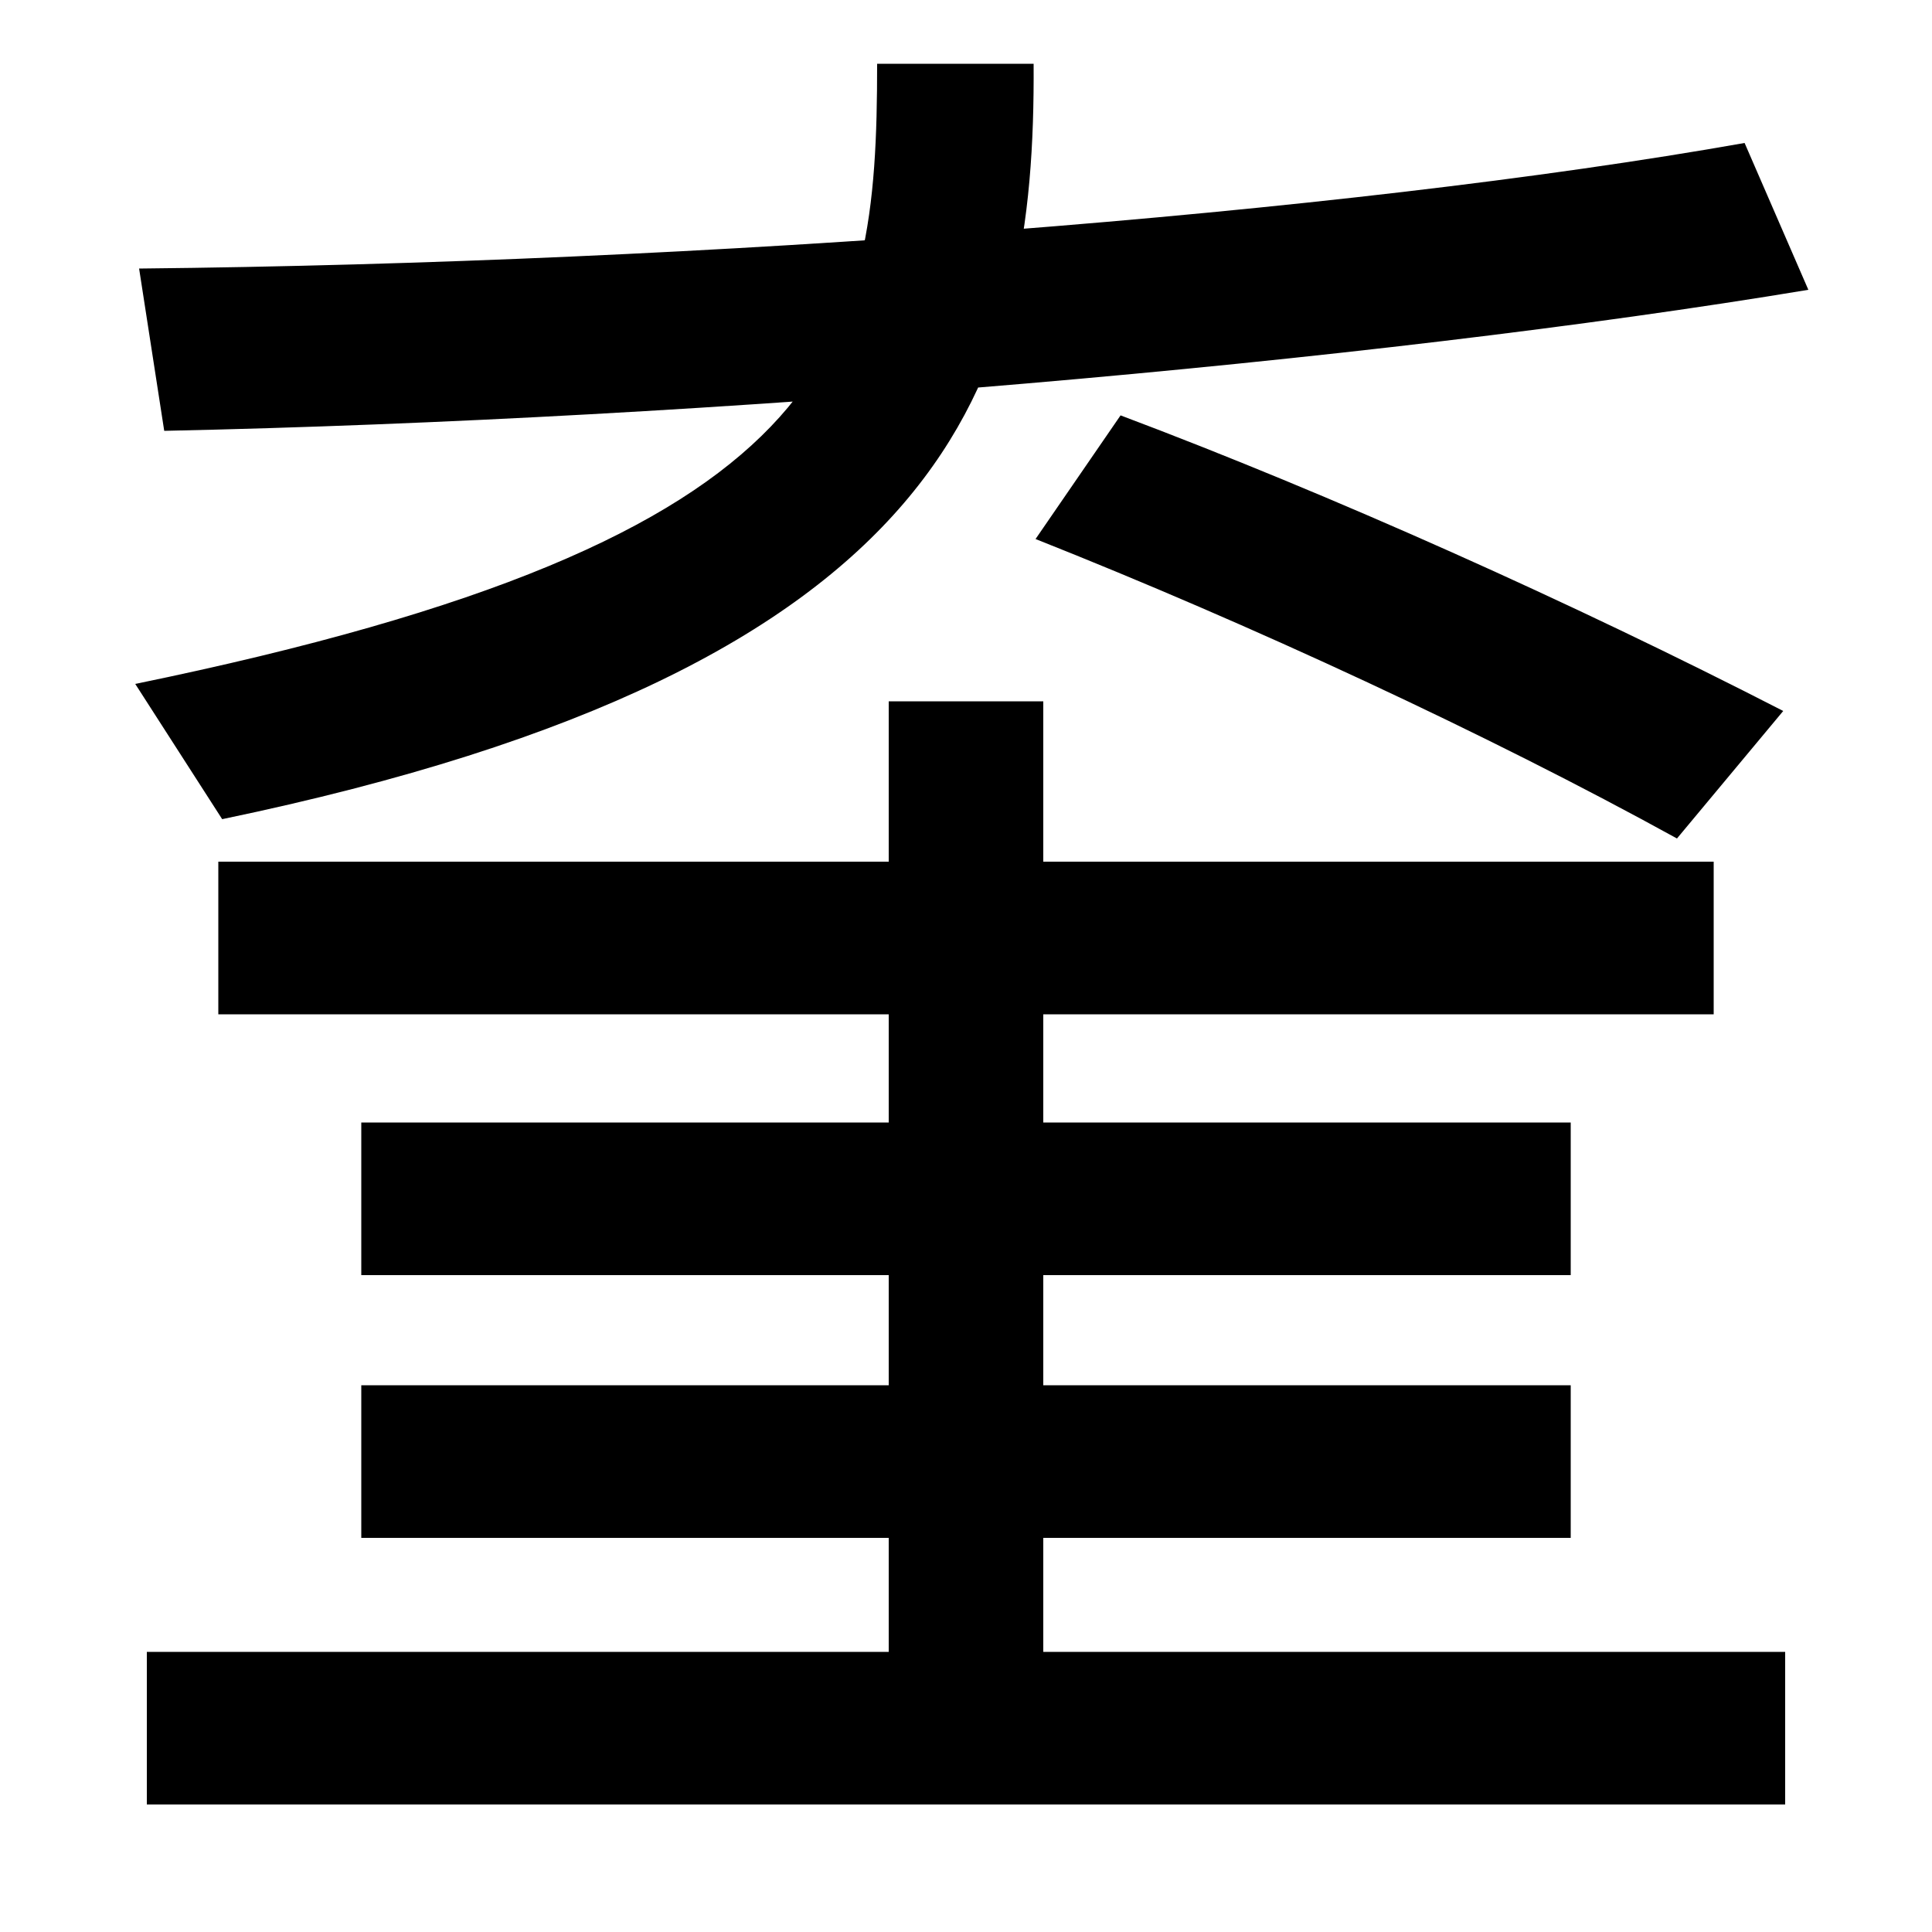
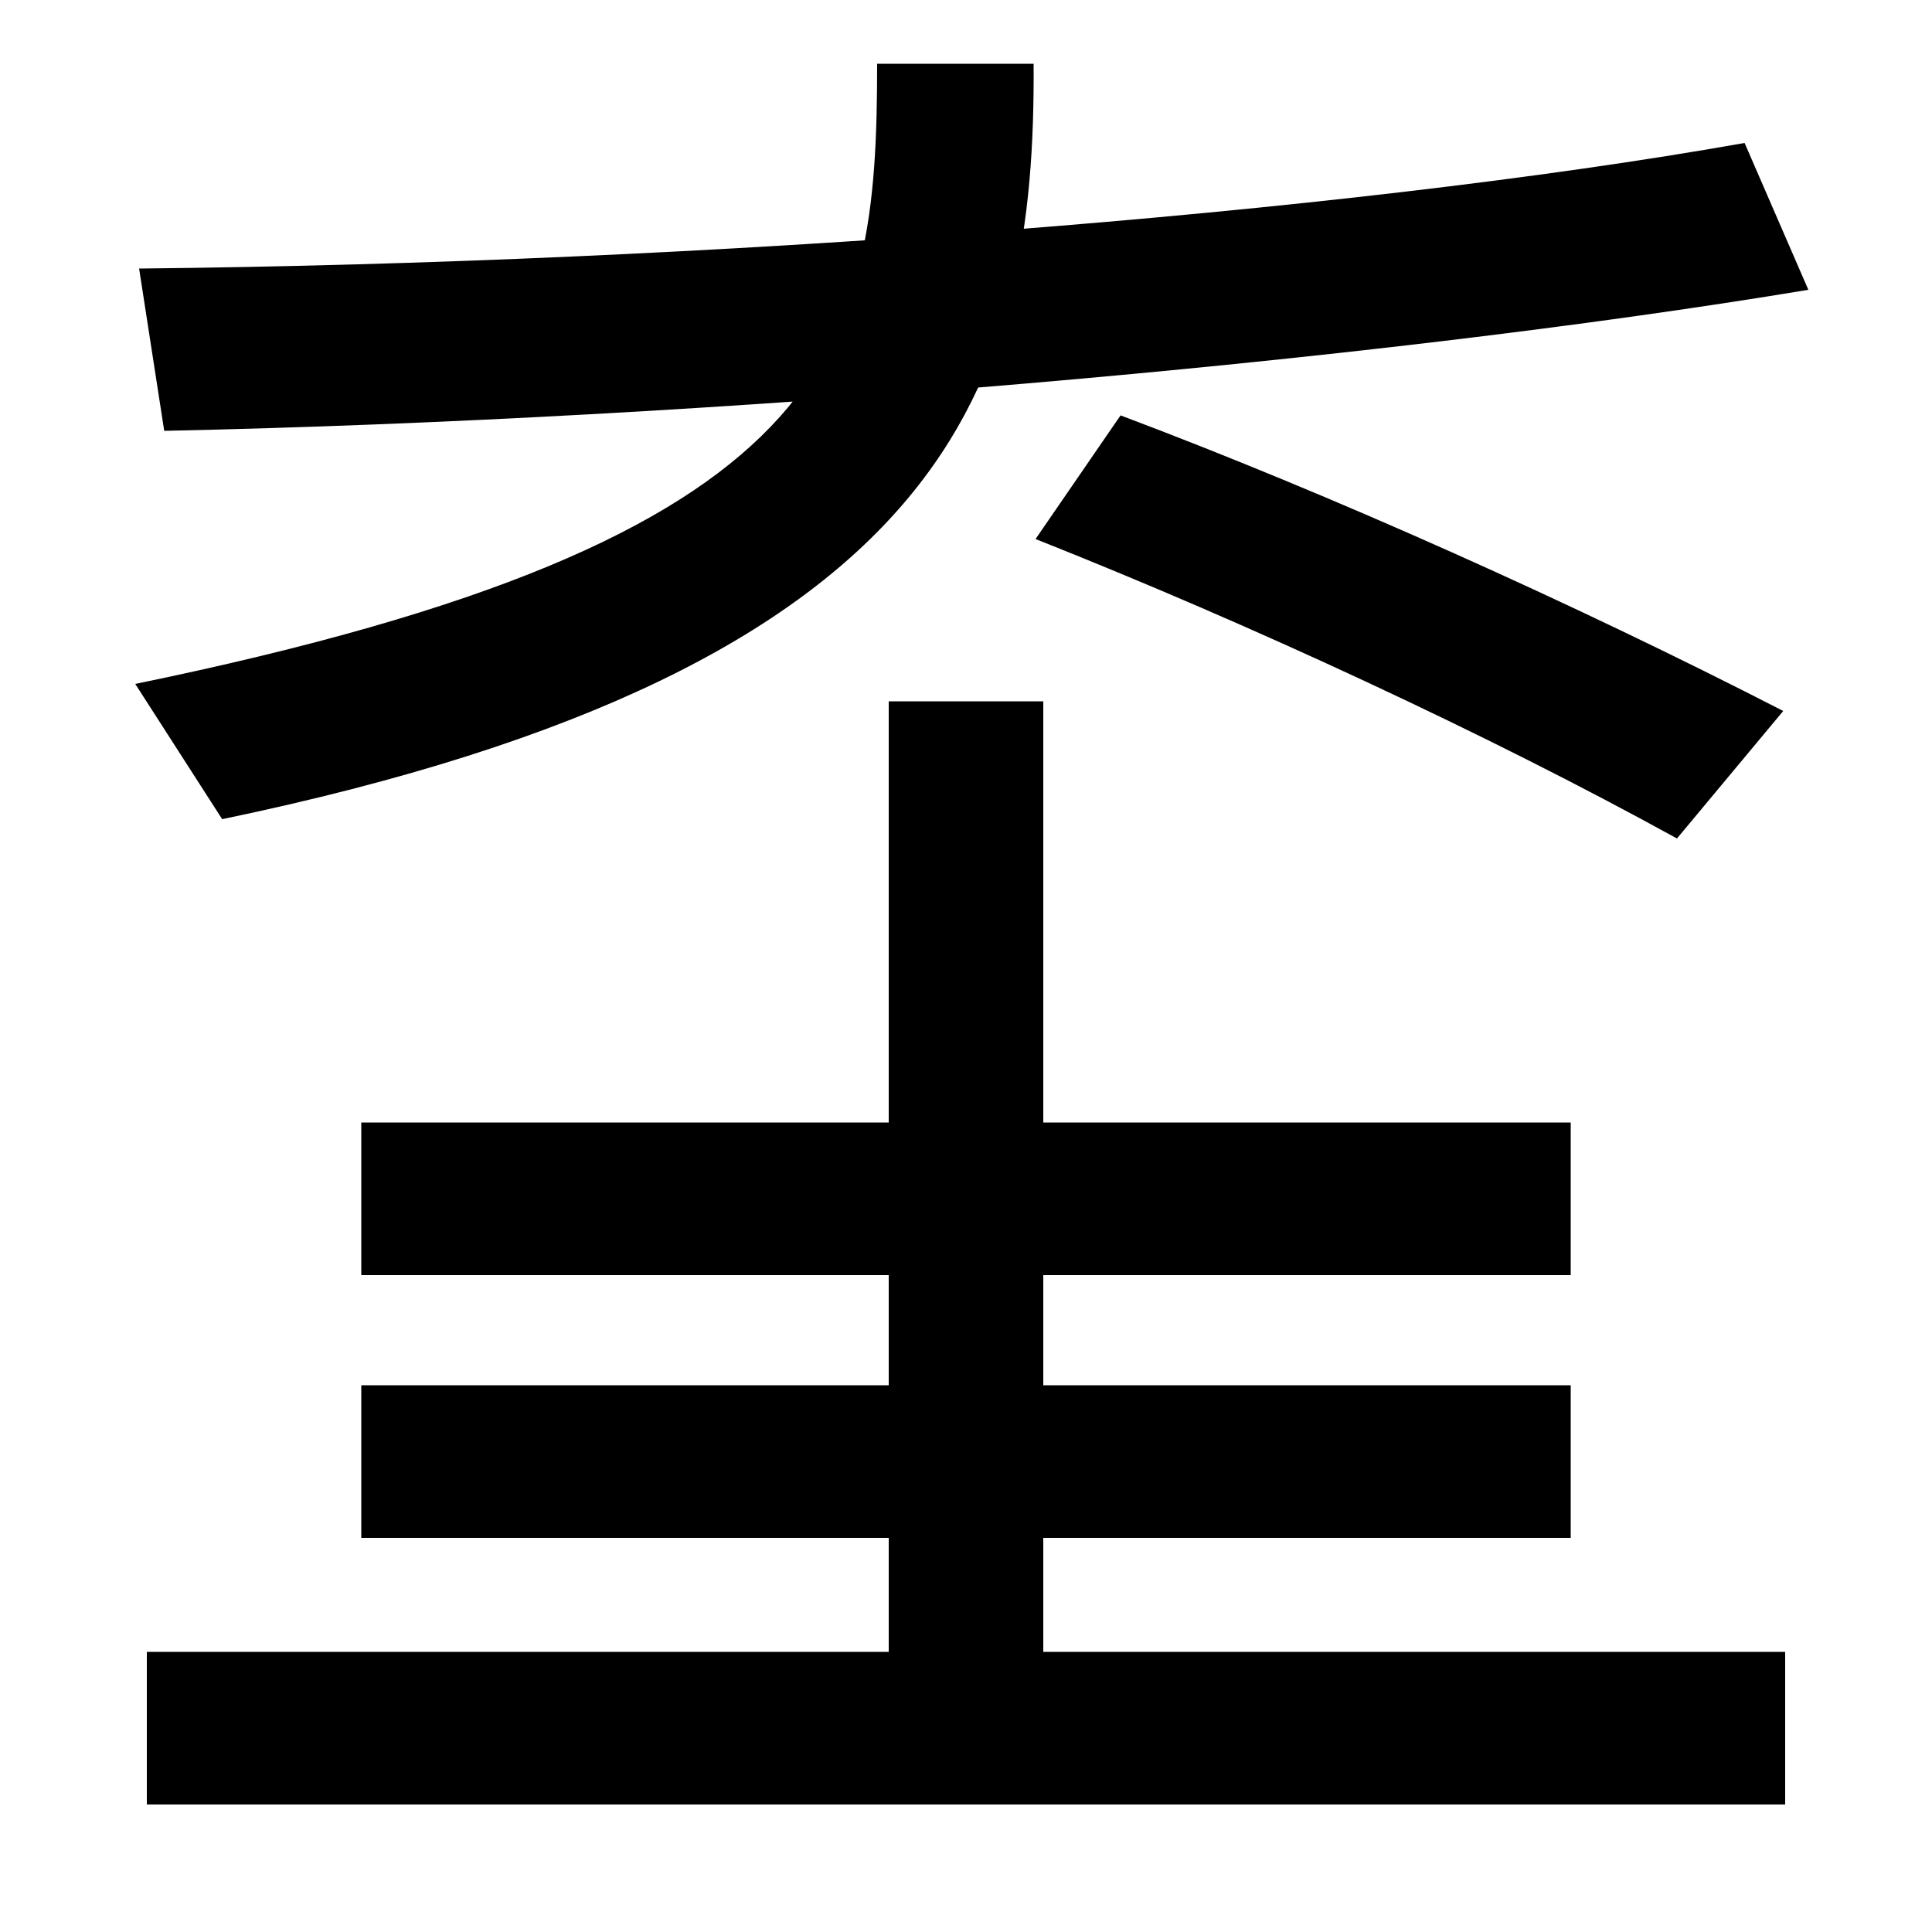
<svg xmlns="http://www.w3.org/2000/svg" width="1000" height="1000">
-   <path d="M70 526 115 456C495 535 536 683 535 847H454C454 699 435 601 70 526ZM868 446 923 512C814 568 689 624 580 665L536 601C647 557 770 500 868 446ZM72 741 85 657C369 663 707 692 936 730L903 806C694 769 365 744 72 741ZM113 355H887V434H113ZM187 220H813V299H187ZM540 -7V517H460V-7ZM187 84H813V163H187ZM924 25H76V-54H924Z" transform="translate(0, 880) scale(1,-1)" />
+   <path d="M70 526 115 456C495 535 536 683 535 847H454C454 699 435 601 70 526ZM868 446 923 512C814 568 689 624 580 665L536 601C647 557 770 500 868 446ZM72 741 85 657C369 663 707 692 936 730L903 806C694 769 365 744 72 741ZM113 355H887H113ZM187 220H813V299H187ZM540 -7V517H460V-7ZM187 84H813V163H187ZM924 25H76V-54H924Z" transform="translate(0, 880) scale(1,-1)" />
</svg>